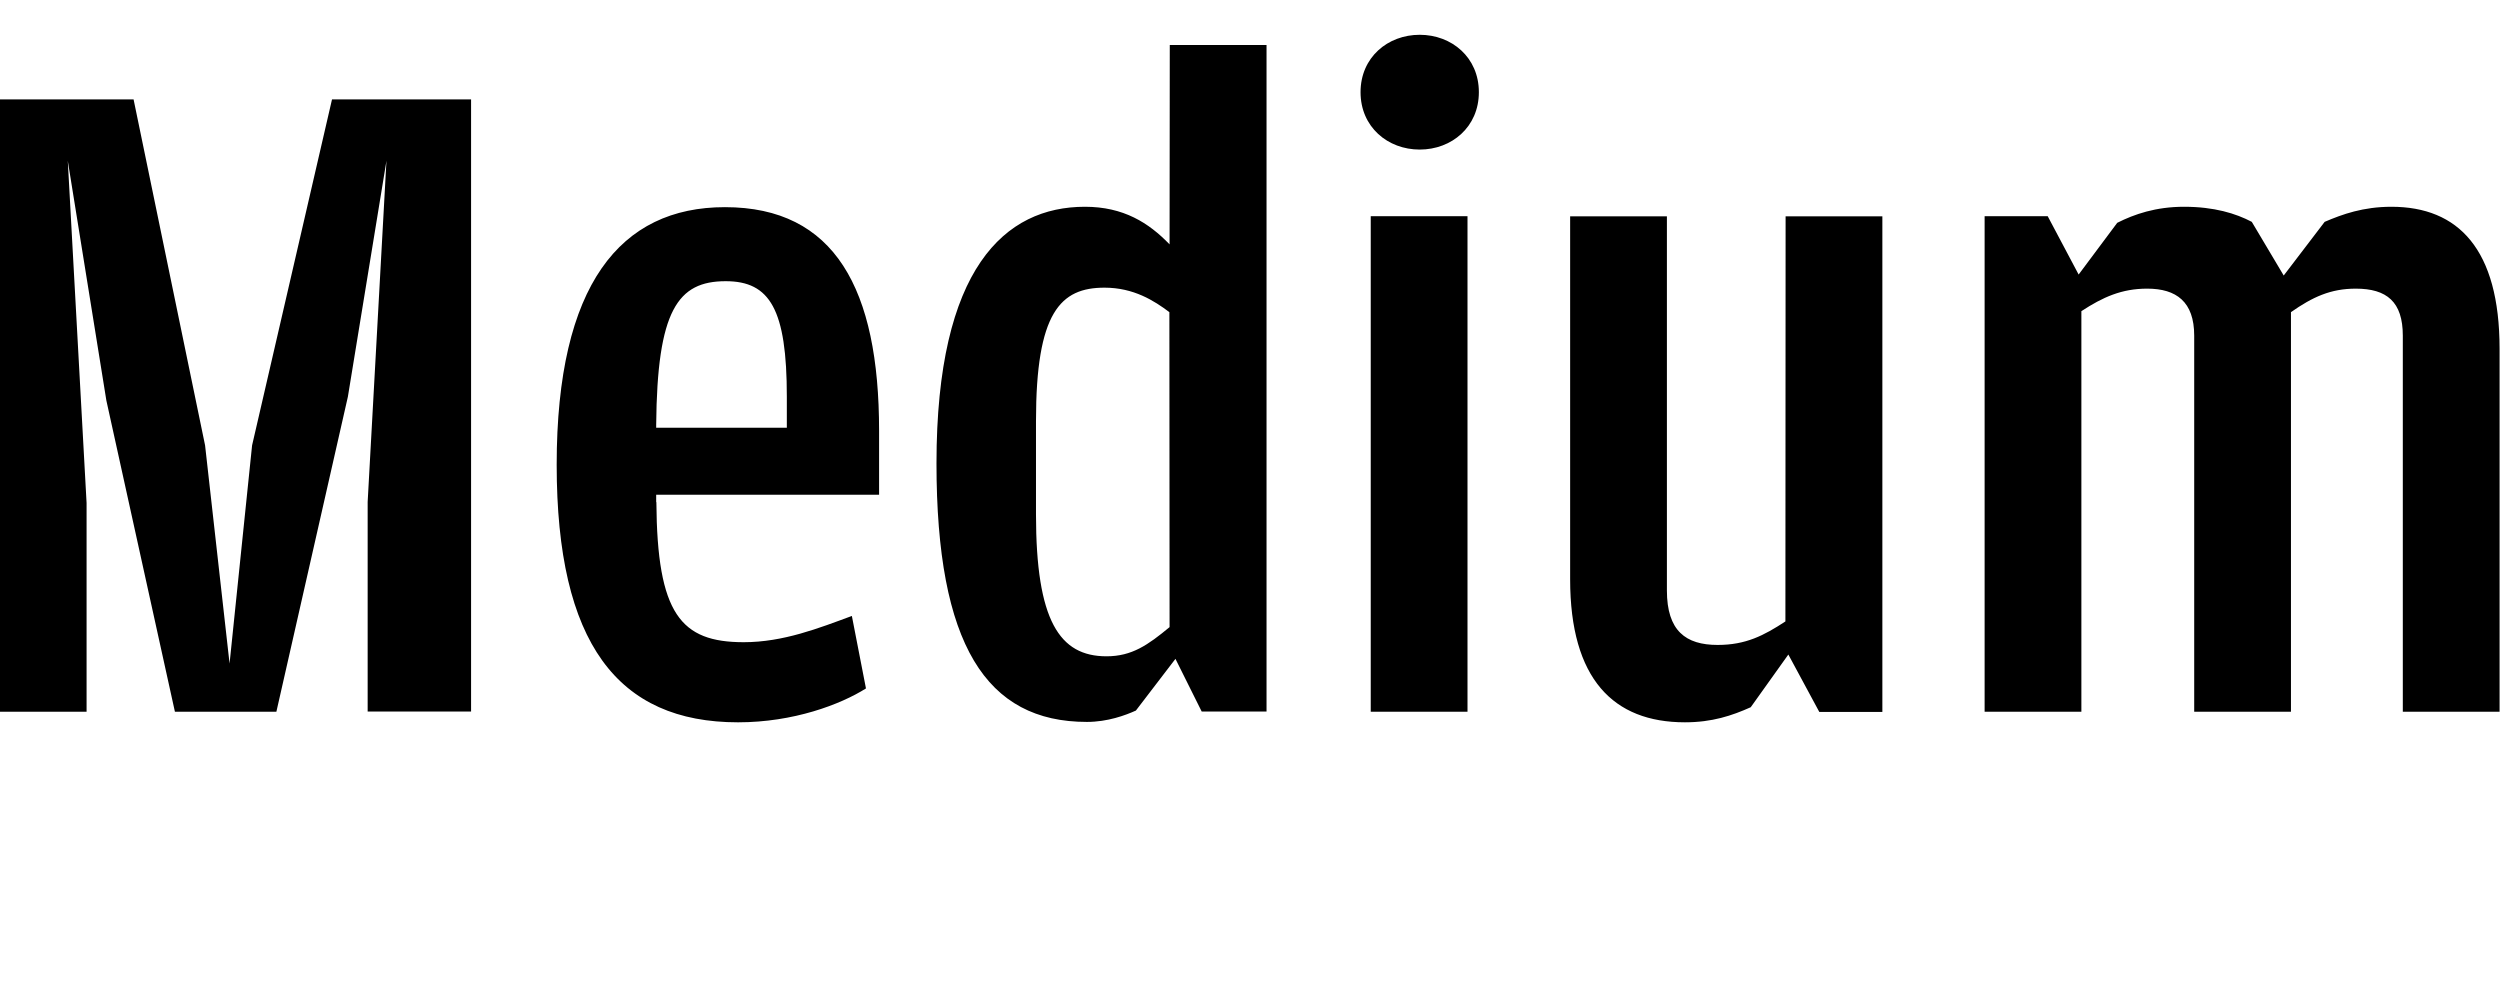
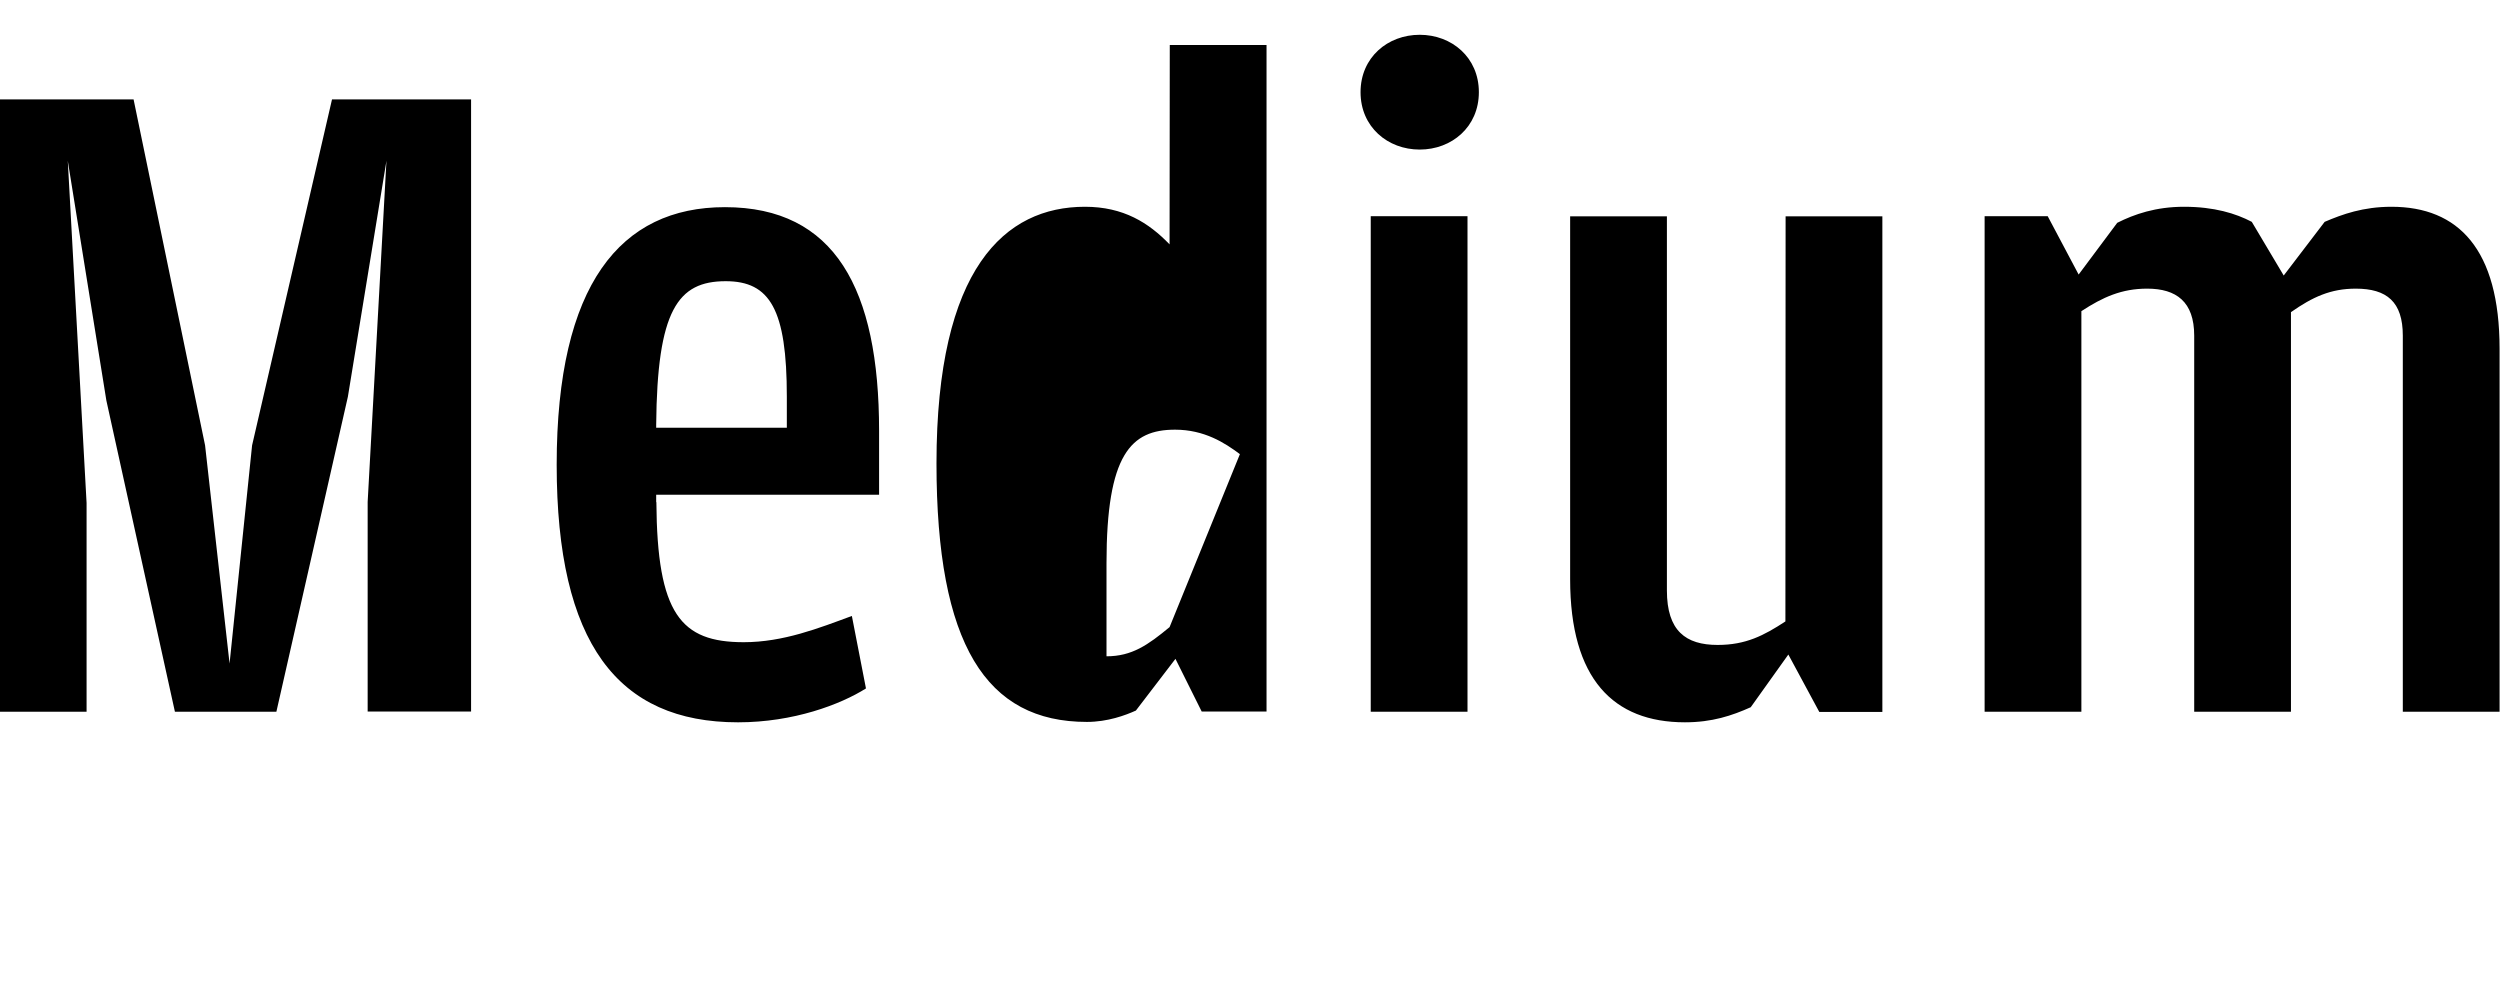
<svg xmlns="http://www.w3.org/2000/svg" width="127.632" height="50.736" viewBox="0 0 127.632 50.736" version="1.1">
-   <path d="M0,14.4 l4.42,0 l0,10.66 l-0.96,17.47 l1.97,-12.24 l3.5,-15.89 l5.18,0 l3.65,16.08 l1.97,12.05 l-0.96,-17.42 l0,-10.7 l5.28,0 l0,31.25 l-7.1,0 l-4.08,-17.66 l-1.15,-11.14 l-1.25,11.14 l-3.65,17.66 l-6.82,0 Z M33.5,25.1 l0,0.38 l11.38,0 l0,3.26 c0,7.25,-2.26,11.42,-7.87,11.42 c-5.33,0,-8.59,-3.94,-8.59,-13.15 c0,-9.12,3.12,-13.15,9.26,-13.15 c2.83,0,5.23,0.91,6.53,1.73 l-0.72,3.7 c-1.68,-0.62,-3.5,-1.34,-5.52,-1.34 c-3.22,0,-4.42,1.44,-4.46,7.15 Z M33.5,29.04 c0.05,5.86,1.1,7.34,3.55,7.34 c2.26,0,3.12,-1.44,3.12,-5.9 l0,-1.58 l-6.67,0 Z M59.71,38.26 c-1.06,1.1,-2.35,1.92,-4.32,1.92 c-4.08,0,-7.58,-3.12,-7.58,-13.1 c0,-9.26,2.54,-13.2,7.68,-13.2 c1.06,0,1.97,0.34,2.5,0.58 l2.02,2.64 l1.34,-2.69 l3.31,0 l0,34.03 l-4.94,0 Z M59.71,18.72 c-1.1,-0.91,-1.92,-1.49,-3.22,-1.49 c-2.4,0,-3.6,1.82,-3.6,7.25 l0,4.75 c0,5.57,1.25,6.82,3.5,6.82 c1.49,0,2.54,-0.67,3.31,-1.25 Z M72.48,43.1 c1.63,0,3.02,1.15,3.02,2.93 c0,1.78,-1.39,2.93,-3.02,2.93 c-1.63,0,-3.02,-1.15,-3.02,-2.93 c0,-1.78,1.39,-2.93,3.02,-2.93 Z M69.98,14.4 l4.94,0 l0,25.3 l-4.94,0 Z M91.15,19.01 c-1.1,-0.72,-2.02,-1.2,-3.46,-1.2 c-1.63,0,-2.59,0.72,-2.59,2.78 l0,19.1 l-4.94,0 l0,-18.53 c0,-5.09,2.21,-7.3,5.86,-7.3 c1.39,0,2.4,0.34,3.36,0.77 l1.92,2.69 l1.58,-2.93 l3.22,0 l0,25.3 l-4.94,0 Z M116.59,36.67 l-1.63,2.74 c-0.82,0.43,-1.92,0.77,-3.46,0.77 c-1.44,0,-2.54,-0.38,-3.41,-0.82 l-1.97,-2.64 l-1.58,2.98 l-3.22,0 l0,-25.3 l4.94,0 l0,20.45 c1.1,0.72,2.06,1.15,3.36,1.15 c1.49,0,2.4,-0.67,2.4,-2.4 l0,-19.2 l4.94,0 l0,20.4 c1.1,0.77,2.02,1.2,3.31,1.2 c1.58,0,2.4,-0.67,2.4,-2.4 l0,-19.2 l4.94,0 l0,18.53 c0,5.09,-2.11,7.25,-5.52,7.25 c-1.44,0,-2.5,-0.38,-3.41,-0.77 Z M116.59,36.67" fill="rgb(0,0,0)" transform="matrix(1,0,0,-1,0.0,50.736)" />
+   <path d="M0,14.4 l4.42,0 l0,10.66 l-0.96,17.47 l1.97,-12.24 l3.5,-15.89 l5.18,0 l3.65,16.08 l1.97,12.05 l-0.96,-17.42 l0,-10.7 l5.28,0 l0,31.25 l-7.1,0 l-4.08,-17.66 l-1.15,-11.14 l-1.25,11.14 l-3.65,17.66 l-6.82,0 Z M33.5,25.1 l0,0.38 l11.38,0 l0,3.26 c0,7.25,-2.26,11.42,-7.87,11.42 c-5.33,0,-8.59,-3.94,-8.59,-13.15 c0,-9.12,3.12,-13.15,9.26,-13.15 c2.83,0,5.23,0.91,6.53,1.73 l-0.72,3.7 c-1.68,-0.62,-3.5,-1.34,-5.52,-1.34 c-3.22,0,-4.42,1.44,-4.46,7.15 Z M33.5,29.04 c0.05,5.86,1.1,7.34,3.55,7.34 c2.26,0,3.12,-1.44,3.12,-5.9 l0,-1.58 l-6.67,0 Z M59.71,38.26 c-1.06,1.1,-2.35,1.92,-4.32,1.92 c-4.08,0,-7.58,-3.12,-7.58,-13.1 c0,-9.26,2.54,-13.2,7.68,-13.2 c1.06,0,1.97,0.34,2.5,0.58 l2.02,2.64 l1.34,-2.69 l3.31,0 l0,34.03 l-4.94,0 Z M59.71,18.72 c-1.1,-0.91,-1.92,-1.49,-3.22,-1.49 l0,4.75 c0,5.57,1.25,6.82,3.5,6.82 c1.49,0,2.54,-0.67,3.31,-1.25 Z M72.48,43.1 c1.63,0,3.02,1.15,3.02,2.93 c0,1.78,-1.39,2.93,-3.02,2.93 c-1.63,0,-3.02,-1.15,-3.02,-2.93 c0,-1.78,1.39,-2.93,3.02,-2.93 Z M69.98,14.4 l4.94,0 l0,25.3 l-4.94,0 Z M91.15,19.01 c-1.1,-0.72,-2.02,-1.2,-3.46,-1.2 c-1.63,0,-2.59,0.72,-2.59,2.78 l0,19.1 l-4.94,0 l0,-18.53 c0,-5.09,2.21,-7.3,5.86,-7.3 c1.39,0,2.4,0.34,3.36,0.77 l1.92,2.69 l1.58,-2.93 l3.22,0 l0,25.3 l-4.94,0 Z M116.59,36.67 l-1.63,2.74 c-0.82,0.43,-1.92,0.77,-3.46,0.77 c-1.44,0,-2.54,-0.38,-3.41,-0.82 l-1.97,-2.64 l-1.58,2.98 l-3.22,0 l0,-25.3 l4.94,0 l0,20.45 c1.1,0.72,2.06,1.15,3.36,1.15 c1.49,0,2.4,-0.67,2.4,-2.4 l0,-19.2 l4.94,0 l0,20.4 c1.1,0.77,2.02,1.2,3.31,1.2 c1.58,0,2.4,-0.67,2.4,-2.4 l0,-19.2 l4.94,0 l0,18.53 c0,5.09,-2.11,7.25,-5.52,7.25 c-1.44,0,-2.5,-0.38,-3.41,-0.77 Z M116.59,36.67" fill="rgb(0,0,0)" transform="matrix(1,0,0,-1,0.0,50.736)" />
</svg>